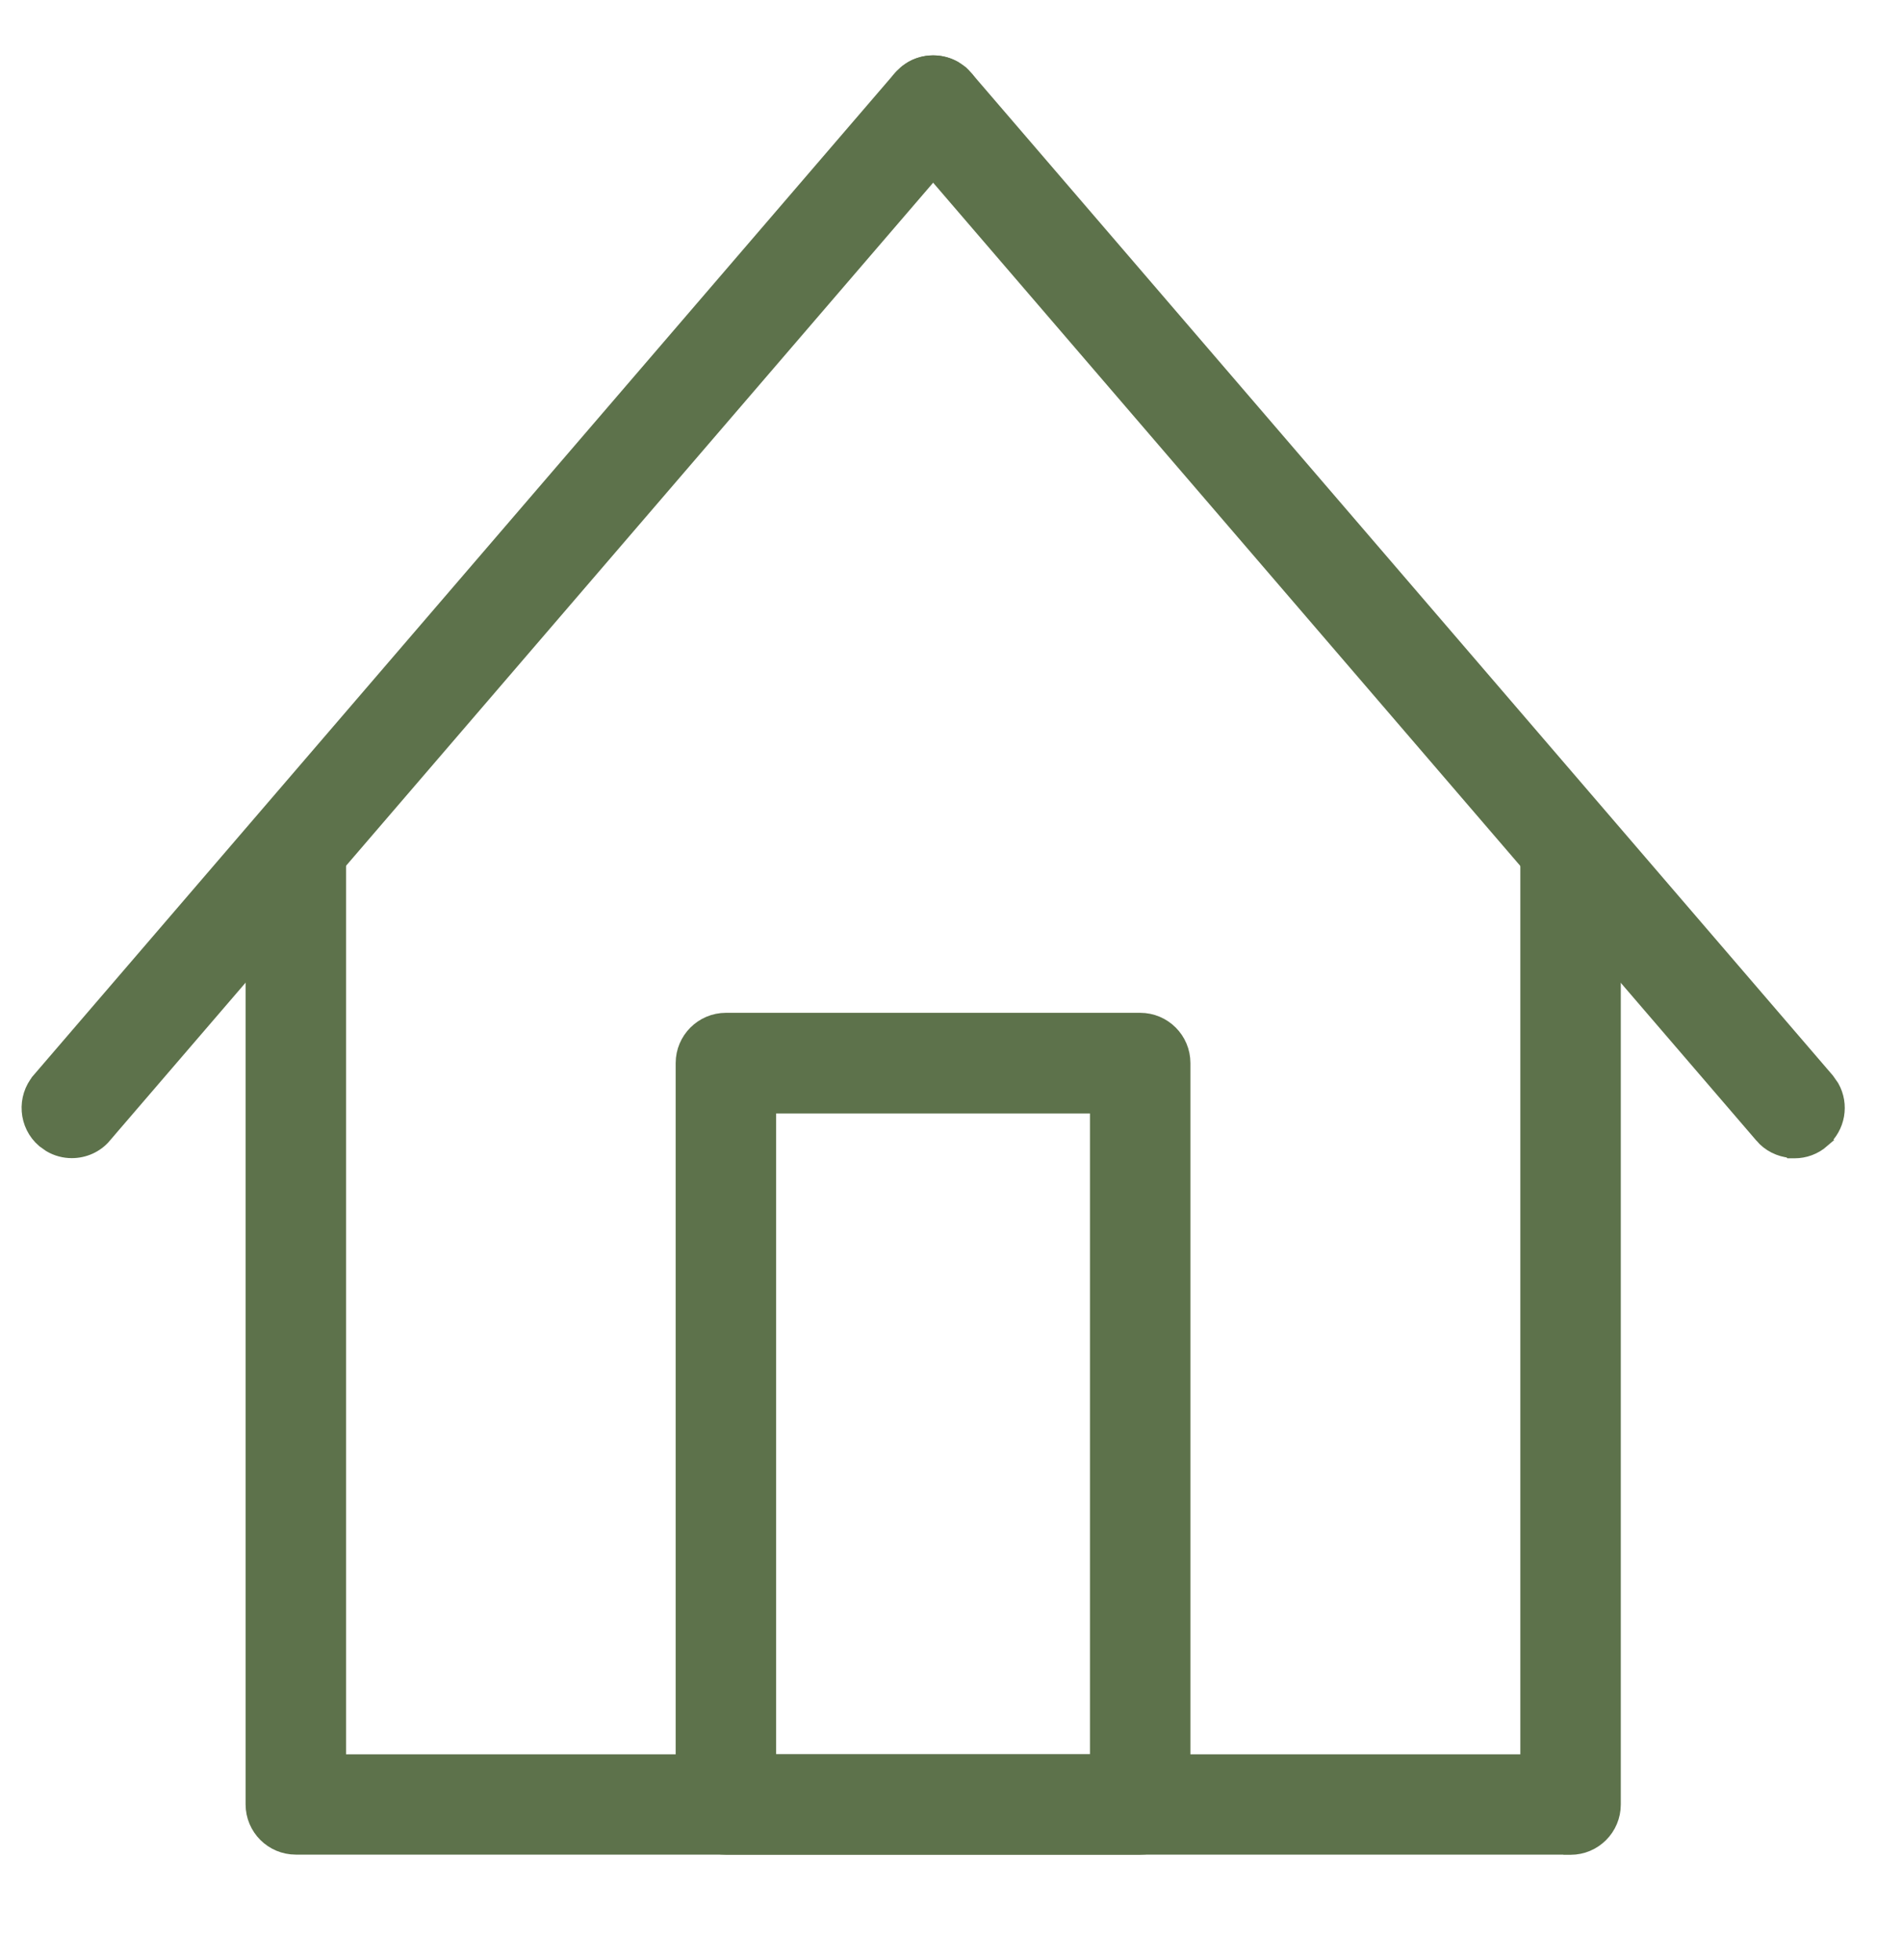
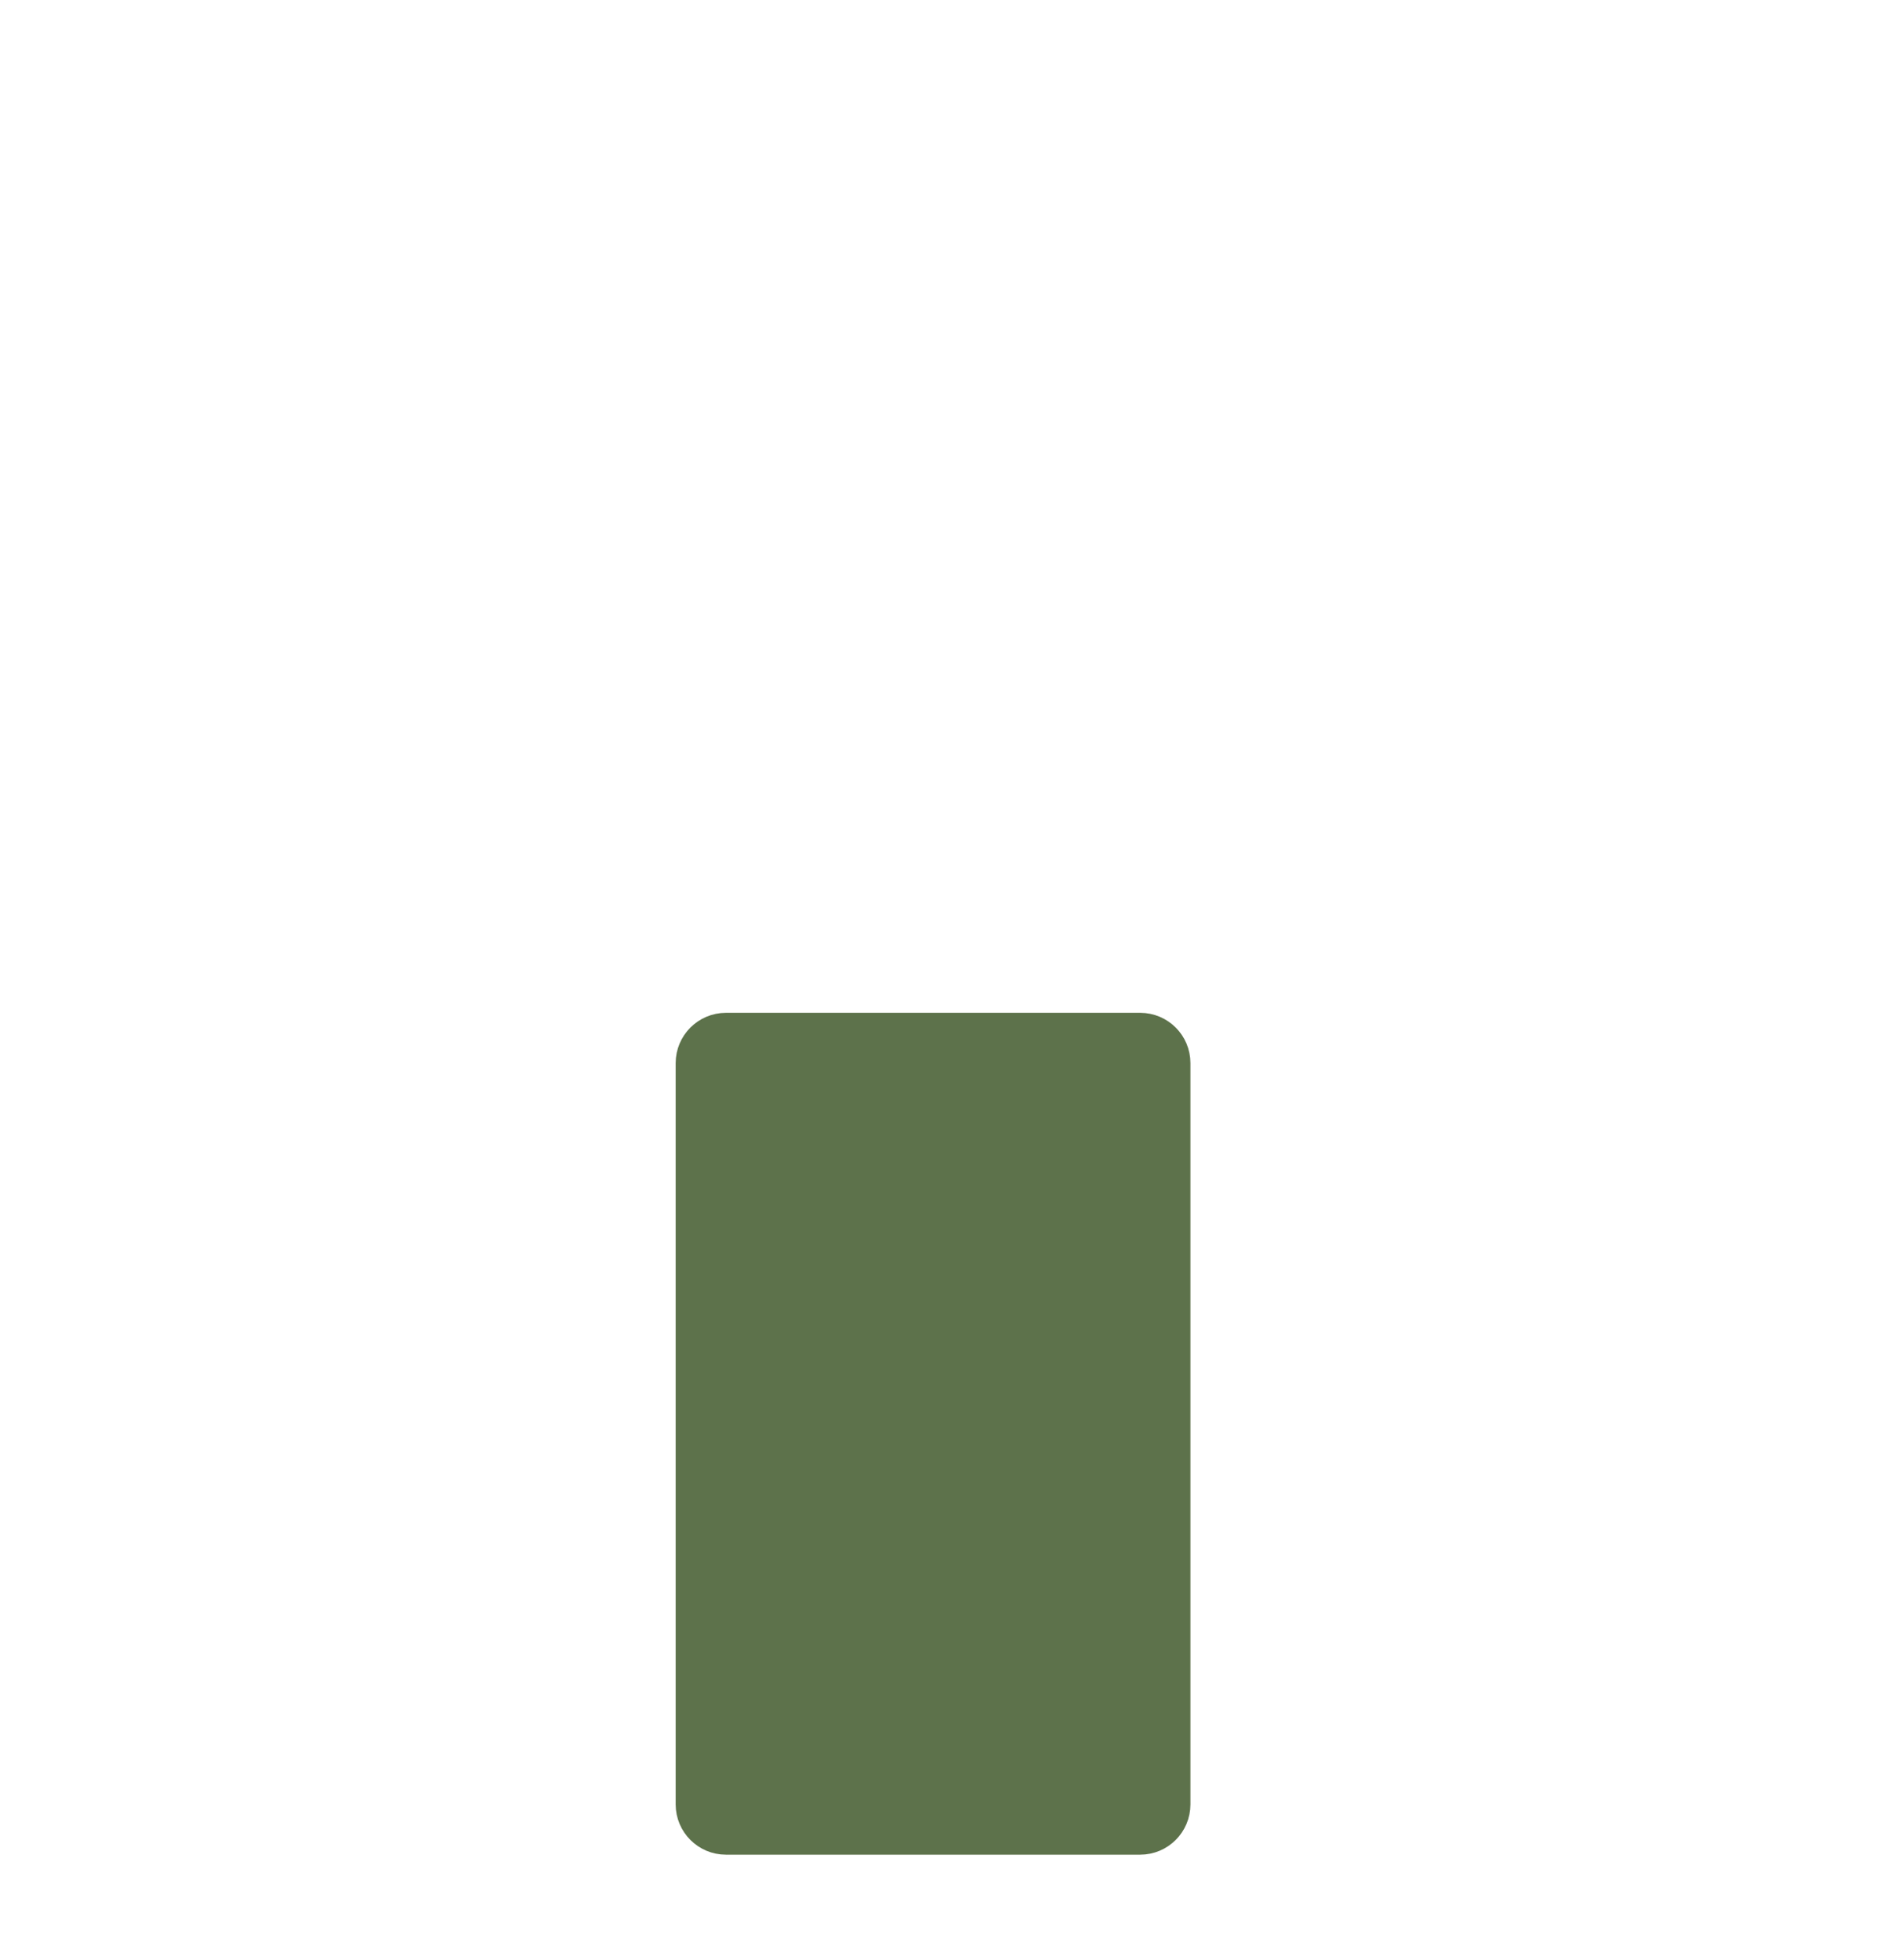
<svg xmlns="http://www.w3.org/2000/svg" fill="none" viewBox="0 0 33 34" height="34" width="33">
  <g clip-path="url(#clip0_8239_157)">
-     <path stroke-width="0.3" stroke="#5D724B" fill="#5D724B" d="M27.25 14.102C27.648 14.102 27.971 14.426 27.971 14.824V31.306C27.971 31.705 27.648 32.028 27.25 32.028H27.187L27.184 32.025H5.132C4.734 32.025 4.411 31.702 4.411 31.303V14.824C4.411 14.426 4.734 14.102 5.132 14.102C5.531 14.102 5.854 14.426 5.854 14.824V30.585H26.528V14.824C26.528 14.426 26.851 14.102 27.25 14.102Z" />
-     <path stroke-width="0.3" stroke="#5D724B" fill="#5D724B" d="M19.782 17.721C20.181 17.721 20.504 18.044 20.504 18.443V31.304C20.504 31.703 20.181 32.026 19.782 32.026H12.595C12.197 32.026 11.873 31.703 11.873 31.304V18.443C11.873 18.045 12.197 17.721 12.595 17.721H19.782ZM13.316 30.584H19.061V19.168H13.316V30.584Z" />
-     <path stroke-width="0.3" stroke="#5D724B" fill="#5D724B" d="M15.749 1.26C15.977 1.085 16.29 1.062 16.541 1.2L16.661 1.283L16.761 1.389C16.966 1.655 16.964 2.037 16.74 2.301H16.739L1.792 19.69L1.793 19.691C1.651 19.858 1.448 19.942 1.247 19.942H1.244C1.119 19.942 0.994 19.909 0.882 19.843L0.775 19.767C0.473 19.507 0.441 19.052 0.697 18.751V18.75L15.643 1.361L15.749 1.26Z" />
-     <path stroke-width="0.3" stroke="#5D724B" fill="#5D724B" d="M15.841 1.201C16.134 1.038 16.512 1.097 16.739 1.364L31.683 18.752L31.766 18.871C31.93 19.164 31.87 19.54 31.604 19.768L31.605 19.769C31.469 19.887 31.303 19.945 31.136 19.945H31.074L31.067 19.938C30.888 19.921 30.713 19.839 30.587 19.691V19.69L15.643 2.303C15.384 2.001 15.417 1.545 15.721 1.285L15.841 1.201Z" />
+     <path stroke-width="0.3" stroke="#5D724B" fill="#5D724B" d="M19.782 17.721C20.181 17.721 20.504 18.044 20.504 18.443V31.304C20.504 31.703 20.181 32.026 19.782 32.026H12.595C12.197 32.026 11.873 31.703 11.873 31.304V18.443C11.873 18.045 12.197 17.721 12.595 17.721H19.782ZM13.316 30.584V19.168H13.316V30.584Z" />
  </g>
  <defs>
    <clipPath id="clip0_8239_157">
      <rect fill="white" height="33.899" width="32.38" />
    </clipPath>
  </defs>
</svg>